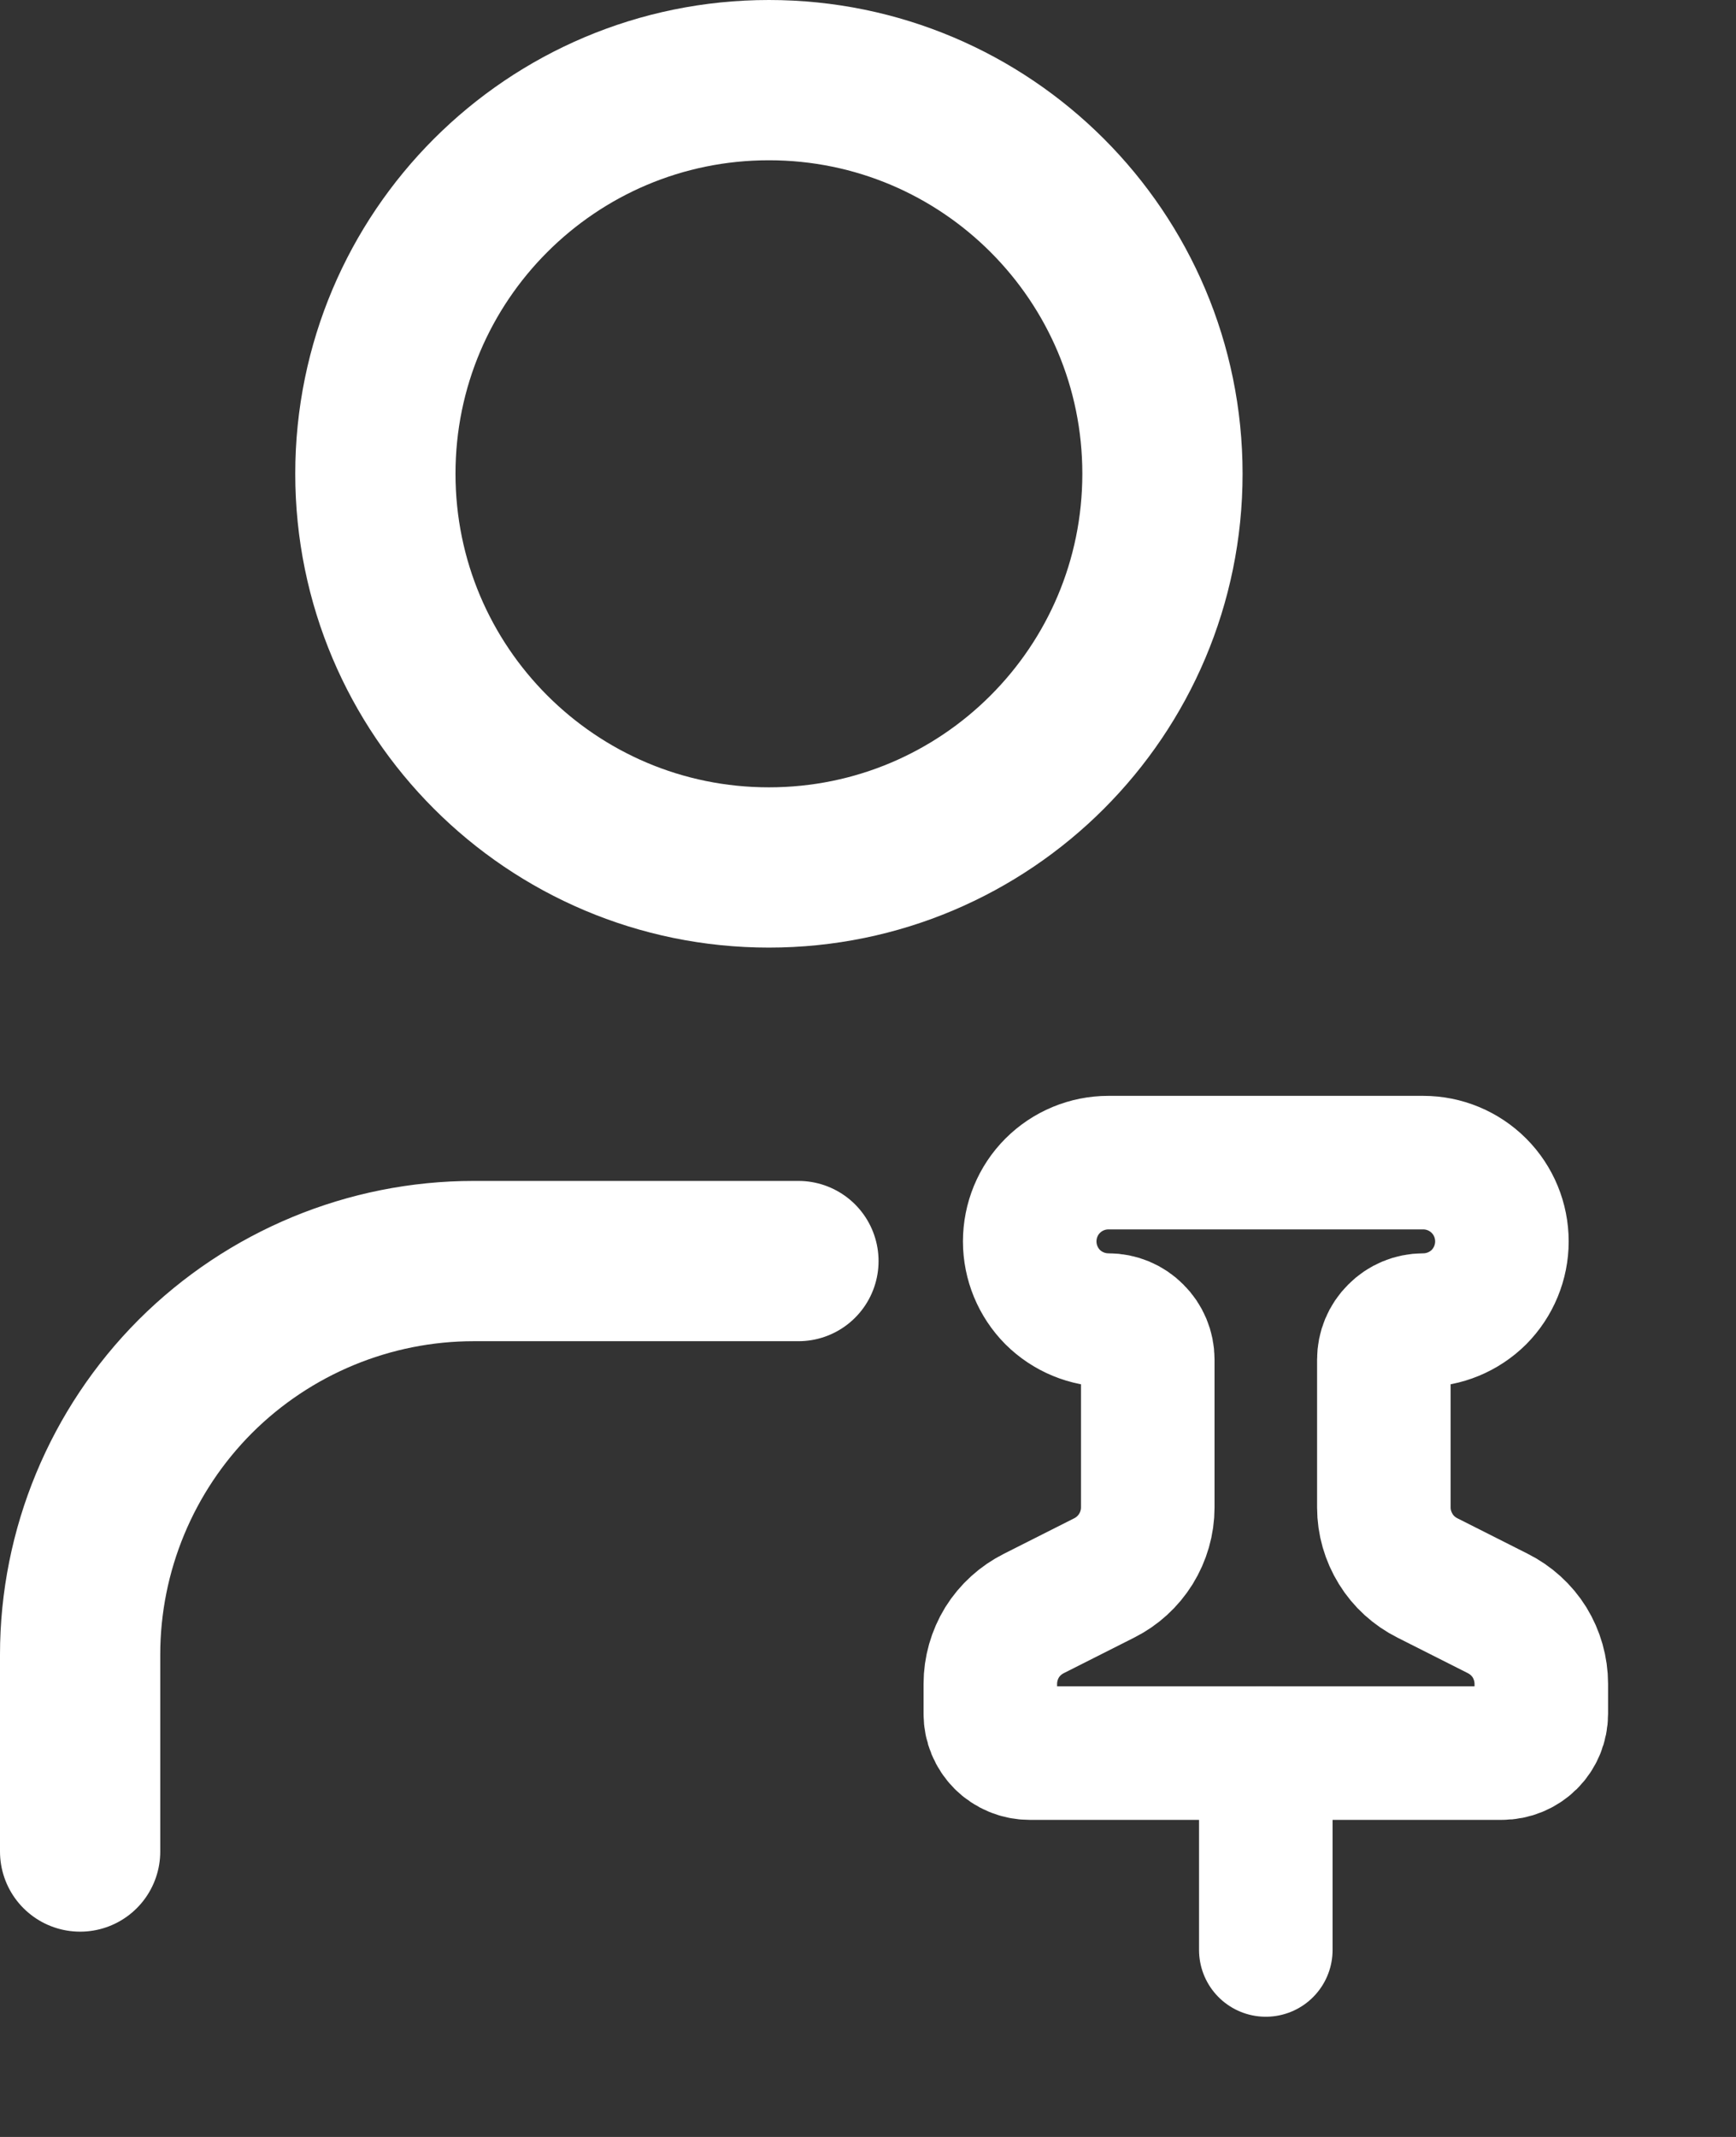
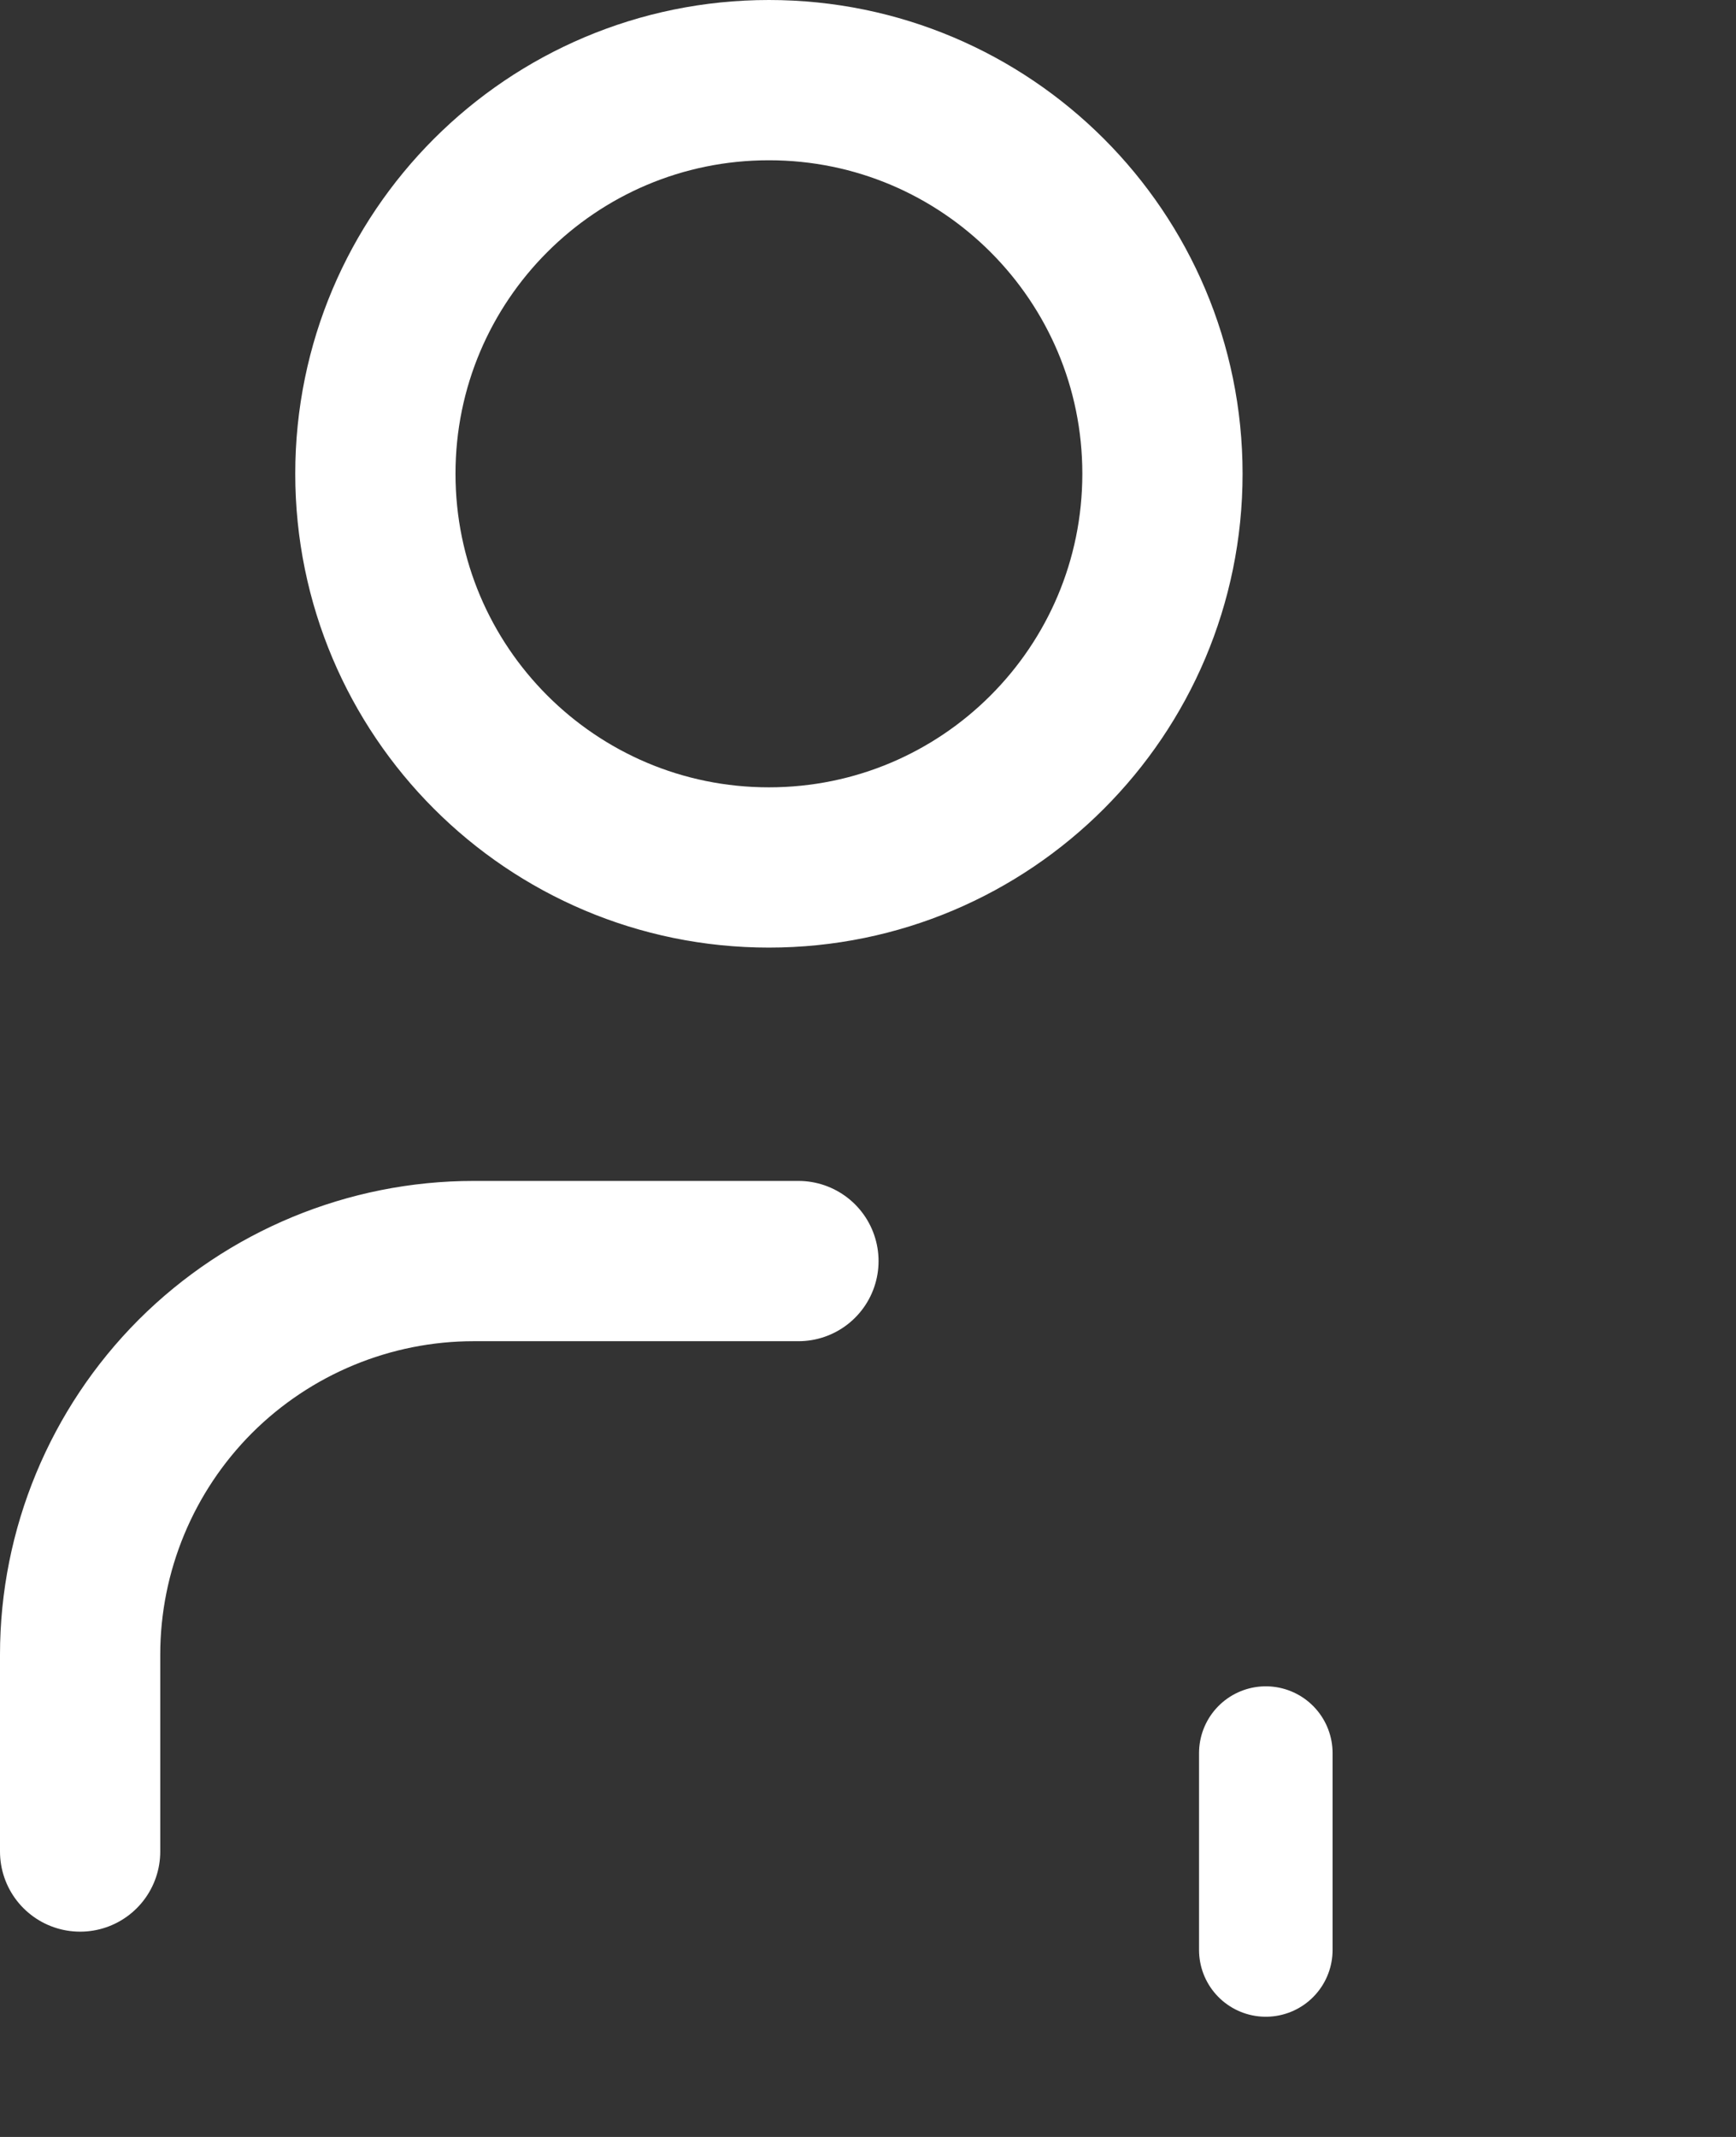
<svg xmlns="http://www.w3.org/2000/svg" width="13" height="16" viewBox="0 0 13 16" fill="none">
  <rect x="0" y="0" width="13" height="16" fill="#333333" stroke="none" />
-   <path d="M5.758 6.495C7.386 6.495 8.705 5.175 8.705 3.547C8.705 1.92 7.386 0.6 5.758 0.6C4.13 0.6 2.811 1.92 2.811 3.547C2.811 5.175 4.13 6.495 5.758 6.495Z" stroke="white" stroke-width="1.2" stroke-linecap="round" stroke-linejoin="round" />
+   <path d="M5.758 6.495C7.386 6.495 8.705 5.175 8.705 3.547C8.705 1.92 7.386 0.6 5.758 0.6C4.13 0.6 2.811 1.92 2.811 3.547C2.811 5.175 4.13 6.495 5.758 6.495" stroke="white" stroke-width="1.2" stroke-linecap="round" stroke-linejoin="round" />
  <path d="M5.979 9.442H3.547C2.766 9.442 2.016 9.753 1.463 10.305C0.911 10.858 0.6 11.608 0.6 12.389V13.863" stroke="white" stroke-width="1.2" stroke-linecap="round" stroke-linejoin="round" />
  <path d="M9.479 13.126V14.6" stroke="white" stroke-linecap="round" stroke-linejoin="round" />
-   <path d="M8.595 11.287C8.595 11.397 8.564 11.504 8.506 11.598C8.448 11.691 8.366 11.766 8.268 11.815L7.743 12.08C7.645 12.129 7.562 12.204 7.504 12.297C7.447 12.39 7.416 12.498 7.416 12.608V12.832C7.416 12.91 7.447 12.985 7.502 13.04C7.557 13.095 7.632 13.126 7.711 13.126H11.247C11.325 13.126 11.4 13.095 11.456 13.04C11.511 12.985 11.542 12.91 11.542 12.832V12.608C11.542 12.498 11.511 12.39 11.454 12.297C11.396 12.204 11.313 12.129 11.215 12.08L10.69 11.815C10.592 11.766 10.509 11.691 10.452 11.598C10.394 11.504 10.363 11.397 10.363 11.287V10.179C10.363 10.101 10.394 10.026 10.45 9.971C10.505 9.915 10.58 9.884 10.658 9.884C10.814 9.884 10.964 9.822 11.075 9.712C11.185 9.601 11.247 9.451 11.247 9.295C11.247 9.138 11.185 8.988 11.075 8.878C10.964 8.767 10.814 8.705 10.658 8.705H8.3C8.144 8.705 7.994 8.767 7.883 8.878C7.773 8.988 7.711 9.138 7.711 9.295C7.711 9.451 7.773 9.601 7.883 9.712C7.994 9.822 8.144 9.884 8.3 9.884C8.378 9.884 8.453 9.915 8.508 9.971C8.564 10.026 8.595 10.101 8.595 10.179V11.287Z" stroke="white" stroke-linecap="round" stroke-linejoin="round" />
</svg>